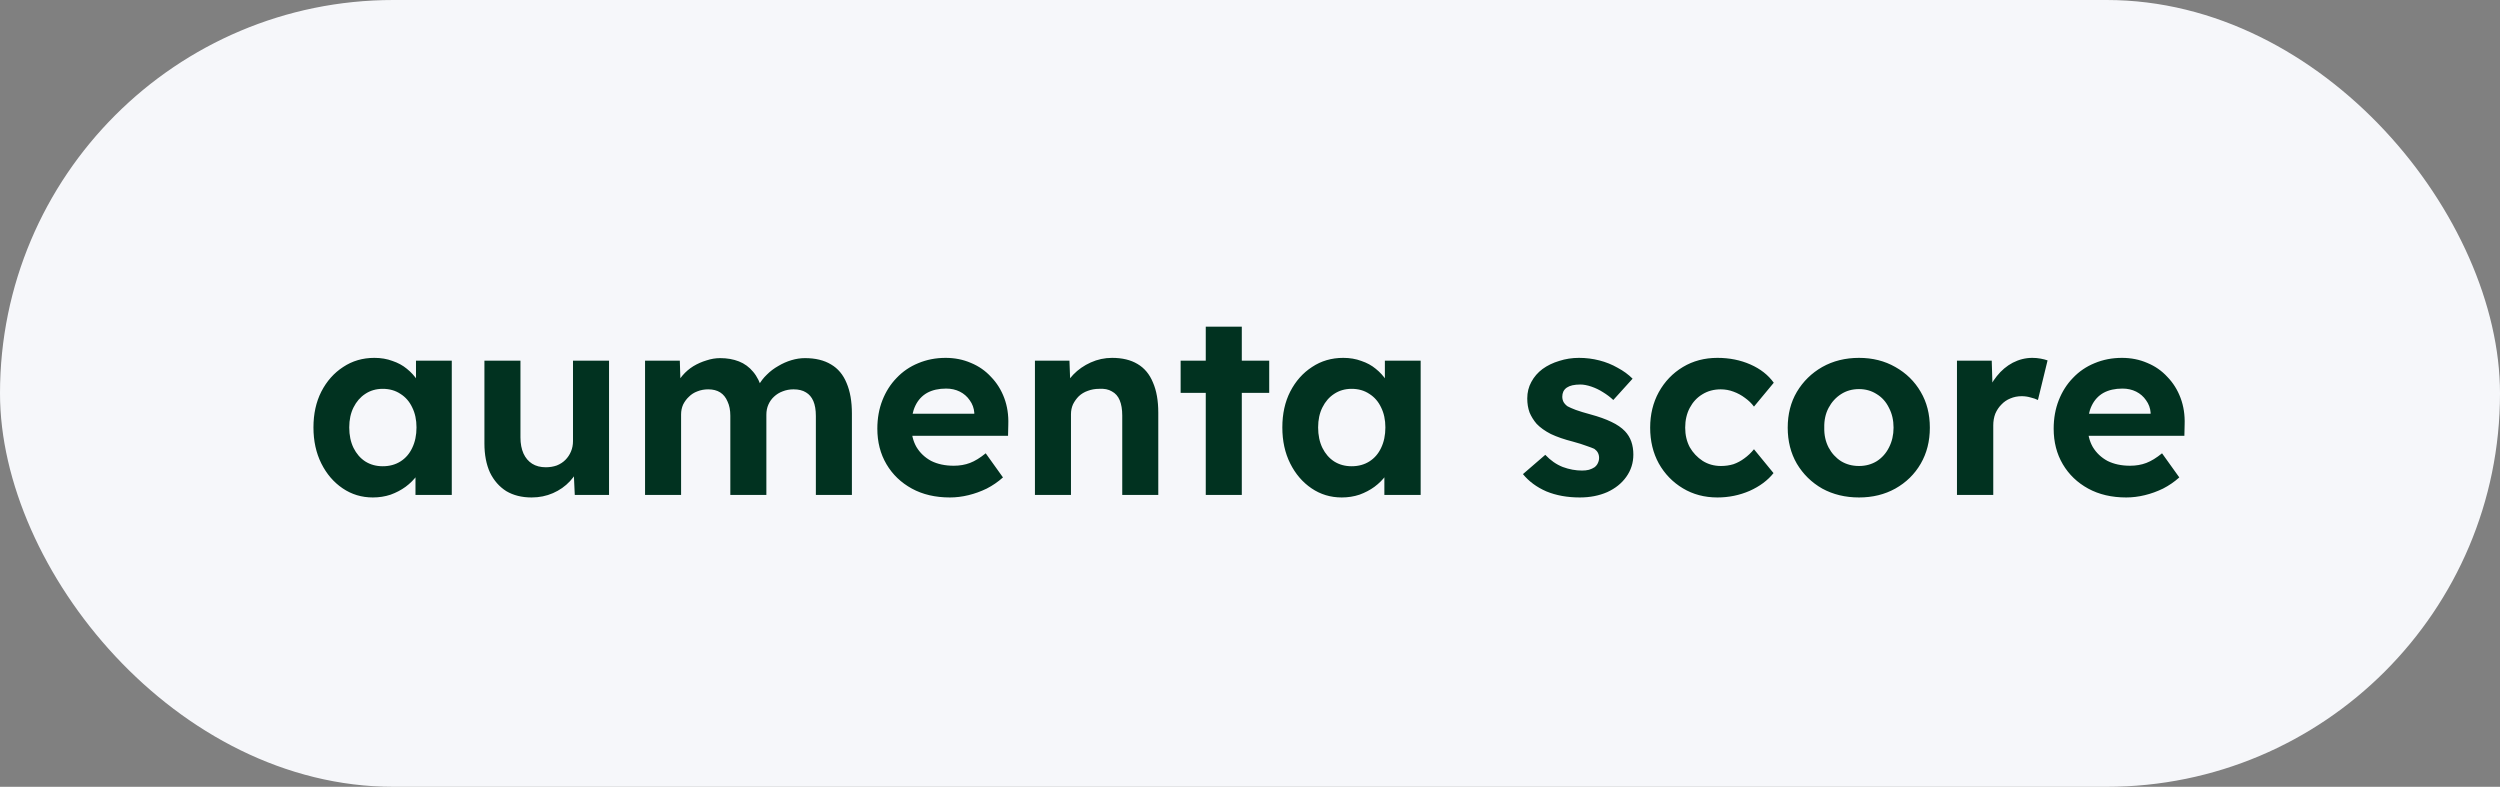
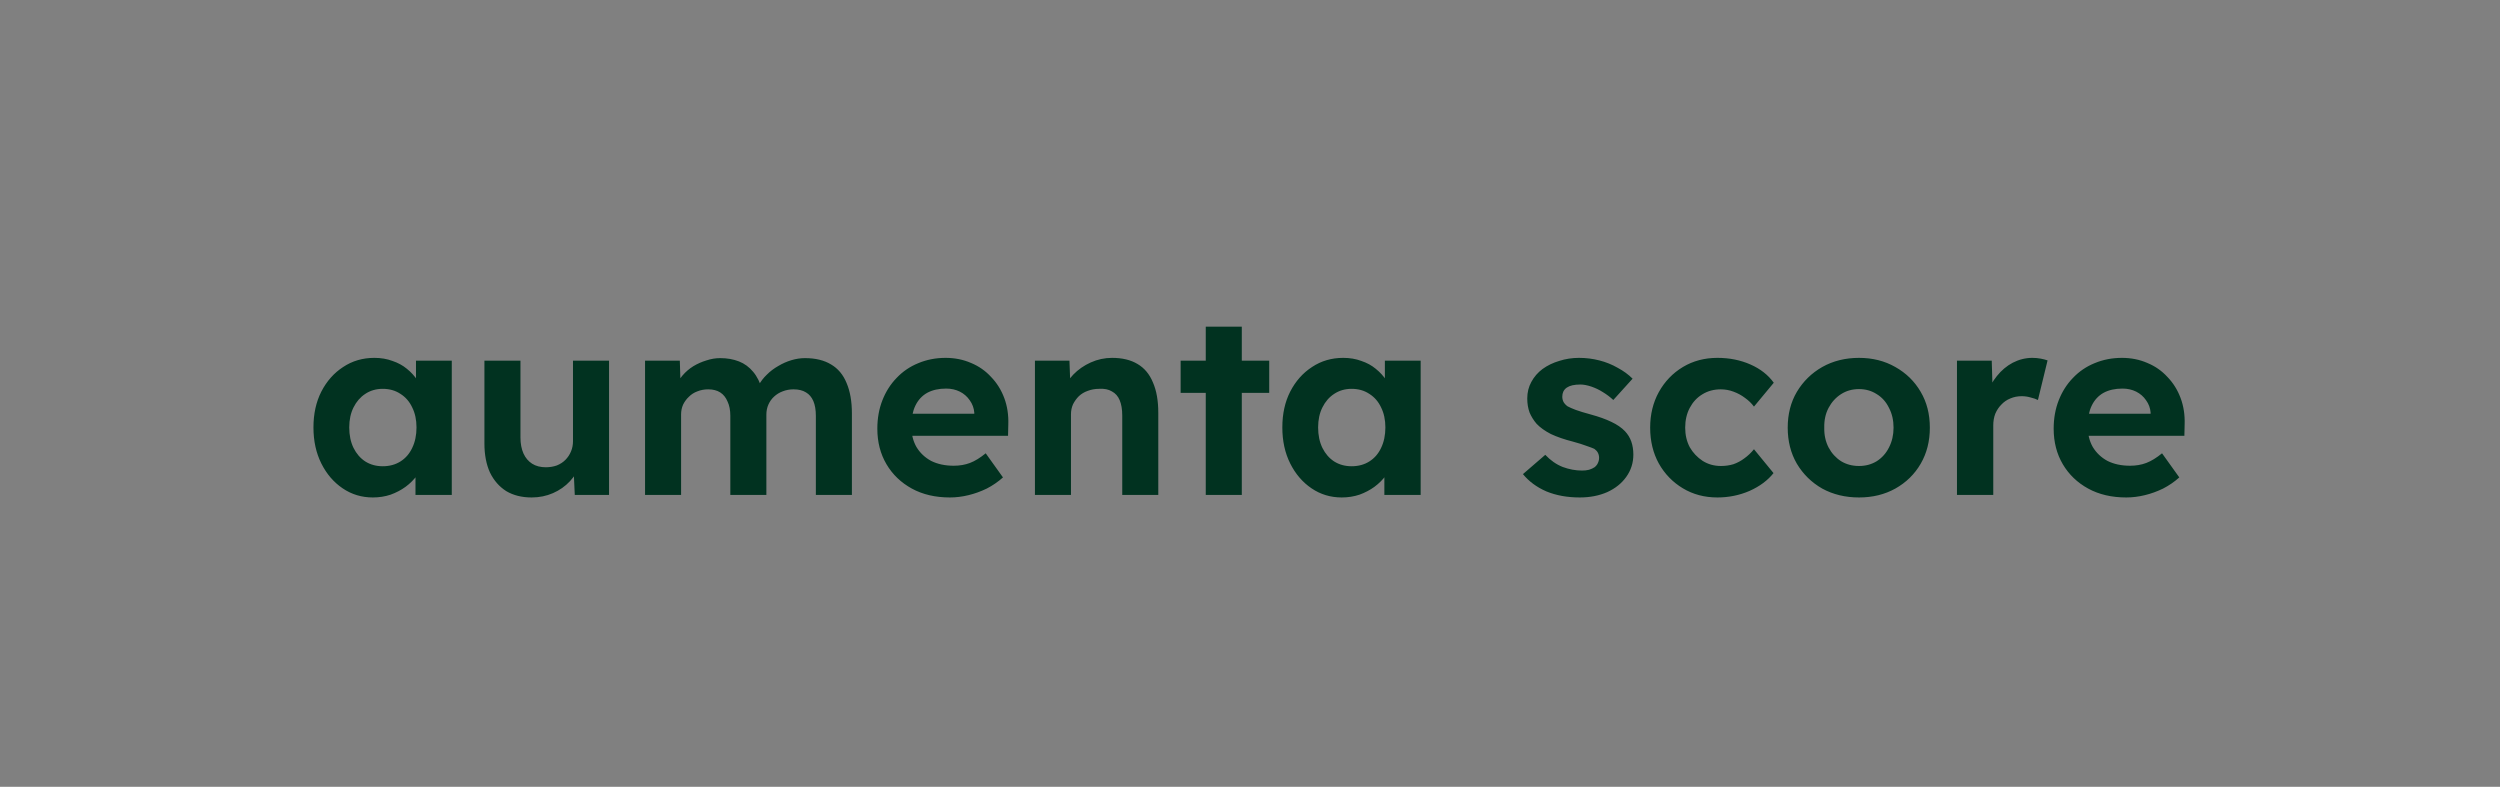
<svg xmlns="http://www.w3.org/2000/svg" width="197" height="62" viewBox="0 0 197 62" fill="none">
  <rect x="0" y="0" width="197" height="62" fill="#808080" stroke="none" />
-   <rect width="197" height="62" rx="31" fill="#F6F7FA" />
  <path d="M29.38 39.2C28.5 39.2 27.707 38.96 27 38.48C26.293 38 25.733 37.347 25.32 36.52C24.907 35.693 24.7 34.747 24.7 33.68C24.7 32.613 24.907 31.673 25.32 30.86C25.747 30.033 26.32 29.387 27.04 28.92C27.76 28.44 28.58 28.2 29.5 28.2C30.02 28.2 30.493 28.28 30.92 28.44C31.36 28.587 31.74 28.793 32.06 29.06C32.393 29.327 32.673 29.633 32.9 29.98C33.127 30.327 33.287 30.7 33.38 31.1L32.78 31V28.42H35.6V39H32.74V36.46L33.38 36.4C33.273 36.773 33.1 37.127 32.86 37.46C32.62 37.793 32.32 38.093 31.96 38.36C31.613 38.613 31.22 38.82 30.78 38.98C30.34 39.127 29.873 39.2 29.38 39.2ZM30.16 36.74C30.693 36.74 31.16 36.613 31.56 36.36C31.96 36.107 32.267 35.753 32.48 35.3C32.707 34.833 32.82 34.293 32.82 33.68C32.82 33.08 32.707 32.553 32.48 32.1C32.267 31.647 31.96 31.293 31.56 31.04C31.16 30.773 30.693 30.64 30.16 30.64C29.64 30.64 29.18 30.773 28.78 31.04C28.393 31.293 28.087 31.647 27.86 32.1C27.633 32.553 27.52 33.08 27.52 33.68C27.52 34.293 27.633 34.833 27.86 35.3C28.087 35.753 28.393 36.107 28.78 36.36C29.18 36.613 29.64 36.74 30.16 36.74ZM41.892 39.2C41.119 39.2 40.452 39.033 39.892 38.7C39.345 38.353 38.919 37.867 38.612 37.24C38.319 36.6 38.172 35.833 38.172 34.94V28.42H41.012V34.48C41.012 34.96 41.092 35.38 41.252 35.74C41.412 36.087 41.639 36.353 41.932 36.54C42.225 36.727 42.585 36.82 43.012 36.82C43.319 36.82 43.605 36.773 43.872 36.68C44.139 36.573 44.365 36.427 44.552 36.24C44.739 36.053 44.885 35.833 44.992 35.58C45.099 35.327 45.152 35.053 45.152 34.76V28.42H47.992V39H45.292L45.192 36.82L45.712 36.58C45.552 37.073 45.285 37.52 44.912 37.92C44.539 38.32 44.092 38.633 43.572 38.86C43.052 39.087 42.492 39.2 41.892 39.2ZM50.83 39V28.42H53.57L53.63 30.44L53.21 30.52C53.356 30.173 53.55 29.86 53.79 29.58C54.03 29.3 54.31 29.06 54.63 28.86C54.963 28.66 55.31 28.507 55.67 28.4C56.03 28.28 56.39 28.22 56.75 28.22C57.296 28.22 57.79 28.307 58.23 28.48C58.67 28.653 59.043 28.927 59.35 29.3C59.656 29.66 59.896 30.14 60.07 30.74L59.63 30.7L59.77 30.38C59.943 30.06 60.163 29.773 60.43 29.52C60.696 29.253 60.996 29.027 61.33 28.84C61.663 28.64 62.01 28.487 62.37 28.38C62.73 28.273 63.083 28.22 63.43 28.22C64.256 28.22 64.943 28.387 65.49 28.72C66.036 29.04 66.443 29.527 66.71 30.18C66.99 30.833 67.13 31.633 67.13 32.58V39H64.29V32.78C64.29 32.3 64.223 31.907 64.09 31.6C63.956 31.293 63.763 31.067 63.51 30.92C63.256 30.76 62.93 30.68 62.53 30.68C62.223 30.68 61.936 30.733 61.67 30.84C61.416 30.933 61.19 31.073 60.99 31.26C60.803 31.433 60.656 31.64 60.55 31.88C60.443 32.12 60.39 32.387 60.39 32.68V39H57.55V32.76C57.55 32.32 57.476 31.947 57.33 31.64C57.196 31.32 57.003 31.08 56.75 30.92C56.496 30.76 56.183 30.68 55.81 30.68C55.503 30.68 55.216 30.733 54.95 30.84C54.696 30.933 54.476 31.073 54.29 31.26C54.103 31.433 53.95 31.64 53.83 31.88C53.723 32.12 53.67 32.38 53.67 32.66V39H50.83ZM74.854 39.2C73.707 39.2 72.707 38.967 71.854 38.5C71.001 38.033 70.334 37.393 69.854 36.58C69.374 35.767 69.134 34.833 69.134 33.78C69.134 32.967 69.267 32.22 69.534 31.54C69.801 30.86 70.174 30.273 70.654 29.78C71.134 29.273 71.701 28.887 72.354 28.62C73.021 28.34 73.741 28.2 74.514 28.2C75.234 28.2 75.901 28.333 76.514 28.6C77.127 28.853 77.654 29.22 78.094 29.7C78.547 30.167 78.894 30.72 79.134 31.36C79.374 32 79.481 32.7 79.454 33.46L79.434 34.34H70.934L70.474 32.6H77.094L76.774 32.96V32.52C76.747 32.16 76.627 31.833 76.414 31.54C76.214 31.247 75.954 31.02 75.634 30.86C75.314 30.7 74.954 30.62 74.554 30.62C73.967 30.62 73.467 30.733 73.054 30.96C72.654 31.187 72.347 31.52 72.134 31.96C71.921 32.4 71.814 32.933 71.814 33.56C71.814 34.2 71.947 34.753 72.214 35.22C72.494 35.687 72.881 36.053 73.374 36.32C73.881 36.573 74.474 36.7 75.154 36.7C75.621 36.7 76.047 36.627 76.434 36.48C76.821 36.333 77.234 36.08 77.674 35.72L79.034 37.62C78.647 37.967 78.221 38.26 77.754 38.5C77.287 38.727 76.807 38.9 76.314 39.02C75.821 39.14 75.334 39.2 74.854 39.2ZM81.553 39V28.42H84.273L84.353 30.58L83.793 30.82C83.939 30.34 84.2 29.907 84.573 29.52C84.96 29.12 85.419 28.8 85.953 28.56C86.486 28.32 87.046 28.2 87.633 28.2C88.433 28.2 89.1 28.36 89.633 28.68C90.18 29 90.586 29.487 90.853 30.14C91.133 30.78 91.273 31.573 91.273 32.52V39H88.433V32.74C88.433 32.26 88.366 31.86 88.233 31.54C88.1 31.22 87.893 30.987 87.613 30.84C87.346 30.68 87.013 30.613 86.613 30.64C86.293 30.64 85.993 30.693 85.713 30.8C85.446 30.893 85.213 31.033 85.013 31.22C84.826 31.407 84.673 31.62 84.553 31.86C84.446 32.1 84.393 32.36 84.393 32.64V39H82.993C82.686 39 82.413 39 82.173 39C81.933 39 81.726 39 81.553 39ZM95.014 39V25.74H97.854V39H95.014ZM93.034 30.96V28.42H100.014V30.96H93.034ZM105.728 39.2C104.848 39.2 104.054 38.96 103.348 38.48C102.641 38 102.081 37.347 101.668 36.52C101.254 35.693 101.048 34.747 101.048 33.68C101.048 32.613 101.254 31.673 101.668 30.86C102.094 30.033 102.668 29.387 103.388 28.92C104.108 28.44 104.928 28.2 105.848 28.2C106.368 28.2 106.841 28.28 107.268 28.44C107.708 28.587 108.088 28.793 108.408 29.06C108.741 29.327 109.021 29.633 109.248 29.98C109.474 30.327 109.634 30.7 109.728 31.1L109.128 31V28.42H111.948V39H109.088V36.46L109.728 36.4C109.621 36.773 109.448 37.127 109.208 37.46C108.968 37.793 108.668 38.093 108.308 38.36C107.961 38.613 107.568 38.82 107.128 38.98C106.688 39.127 106.221 39.2 105.728 39.2ZM106.508 36.74C107.041 36.74 107.508 36.613 107.908 36.36C108.308 36.107 108.614 35.753 108.828 35.3C109.054 34.833 109.168 34.293 109.168 33.68C109.168 33.08 109.054 32.553 108.828 32.1C108.614 31.647 108.308 31.293 107.908 31.04C107.508 30.773 107.041 30.64 106.508 30.64C105.988 30.64 105.528 30.773 105.128 31.04C104.741 31.293 104.434 31.647 104.208 32.1C103.981 32.553 103.868 33.08 103.868 33.68C103.868 34.293 103.981 34.833 104.208 35.3C104.434 35.753 104.741 36.107 105.128 36.36C105.528 36.613 105.988 36.74 106.508 36.74ZM124.488 39.2C123.501 39.2 122.621 39.04 121.848 38.72C121.088 38.387 120.474 37.933 120.008 37.36L121.768 35.84C122.181 36.28 122.641 36.6 123.148 36.8C123.654 36.987 124.161 37.08 124.668 37.08C124.868 37.08 125.048 37.06 125.208 37.02C125.381 36.967 125.528 36.9 125.648 36.82C125.768 36.727 125.854 36.62 125.908 36.5C125.974 36.367 126.008 36.227 126.008 36.08C126.008 35.787 125.888 35.553 125.648 35.38C125.514 35.313 125.308 35.233 125.028 35.14C124.748 35.033 124.388 34.92 123.948 34.8C123.268 34.627 122.688 34.427 122.208 34.2C121.741 33.96 121.368 33.693 121.088 33.4C120.848 33.12 120.661 32.82 120.528 32.5C120.408 32.167 120.348 31.8 120.348 31.4C120.348 30.92 120.454 30.487 120.668 30.1C120.881 29.7 121.174 29.36 121.548 29.08C121.934 28.8 122.374 28.587 122.868 28.44C123.361 28.28 123.881 28.2 124.428 28.2C124.974 28.2 125.508 28.267 126.028 28.4C126.548 28.533 127.028 28.727 127.468 28.98C127.921 29.22 128.314 29.507 128.648 29.84L127.128 31.52C126.888 31.293 126.614 31.087 126.308 30.9C126.014 30.713 125.708 30.567 125.388 30.46C125.068 30.353 124.781 30.3 124.528 30.3C124.301 30.3 124.094 30.32 123.908 30.36C123.734 30.4 123.588 30.46 123.468 30.54C123.348 30.62 123.254 30.727 123.188 30.86C123.134 30.98 123.108 31.113 123.108 31.26C123.108 31.407 123.141 31.547 123.208 31.68C123.288 31.813 123.394 31.927 123.528 32.02C123.674 32.1 123.888 32.193 124.168 32.3C124.461 32.407 124.854 32.527 125.348 32.66C125.988 32.833 126.528 33.027 126.968 33.24C127.421 33.453 127.781 33.7 128.048 33.98C128.274 34.22 128.441 34.493 128.548 34.8C128.654 35.107 128.708 35.447 128.708 35.82C128.708 36.473 128.521 37.06 128.148 37.58C127.788 38.087 127.288 38.487 126.648 38.78C126.008 39.06 125.288 39.2 124.488 39.2ZM135.333 39.2C134.319 39.2 133.413 38.96 132.613 38.48C131.813 38 131.179 37.347 130.713 36.52C130.259 35.693 130.033 34.753 130.033 33.7C130.033 32.66 130.259 31.727 130.713 30.9C131.179 30.06 131.813 29.4 132.613 28.92C133.413 28.44 134.319 28.2 135.333 28.2C136.279 28.2 137.146 28.373 137.933 28.72C138.719 29.067 139.333 29.547 139.773 30.16L138.213 32.04C138.026 31.787 137.793 31.56 137.513 31.36C137.233 31.147 136.926 30.98 136.593 30.86C136.273 30.74 135.939 30.68 135.593 30.68C135.046 30.68 134.559 30.813 134.133 31.08C133.719 31.333 133.393 31.687 133.153 32.14C132.913 32.593 132.793 33.113 132.793 33.7C132.793 34.273 132.913 34.787 133.153 35.24C133.406 35.68 133.746 36.04 134.173 36.32C134.599 36.587 135.079 36.72 135.613 36.72C135.959 36.72 136.286 36.673 136.593 36.58C136.899 36.473 137.186 36.32 137.453 36.12C137.733 35.92 137.986 35.68 138.213 35.4L139.753 37.28C139.299 37.853 138.673 38.32 137.873 38.68C137.073 39.027 136.226 39.2 135.333 39.2ZM146.492 39.2C145.412 39.2 144.446 38.967 143.592 38.5C142.752 38.02 142.086 37.367 141.592 36.54C141.112 35.713 140.872 34.767 140.872 33.7C140.872 32.633 141.112 31.693 141.592 30.88C142.086 30.053 142.752 29.4 143.592 28.92C144.446 28.44 145.412 28.2 146.492 28.2C147.559 28.2 148.512 28.44 149.352 28.92C150.206 29.4 150.872 30.053 151.352 30.88C151.832 31.693 152.072 32.633 152.072 33.7C152.072 34.767 151.832 35.713 151.352 36.54C150.872 37.367 150.206 38.02 149.352 38.5C148.512 38.967 147.559 39.2 146.492 39.2ZM146.492 36.72C147.012 36.72 147.479 36.593 147.892 36.34C148.306 36.073 148.626 35.713 148.852 35.26C149.092 34.793 149.212 34.273 149.212 33.7C149.212 33.113 149.092 32.593 148.852 32.14C148.626 31.673 148.306 31.313 147.892 31.06C147.479 30.793 147.012 30.66 146.492 30.66C145.959 30.66 145.486 30.793 145.072 31.06C144.659 31.327 144.332 31.687 144.092 32.14C143.852 32.593 143.739 33.113 143.752 33.7C143.739 34.273 143.852 34.793 144.092 35.26C144.332 35.713 144.659 36.073 145.072 36.34C145.486 36.593 145.959 36.72 146.492 36.72ZM154.209 39V28.42H156.949L157.049 31.82L156.569 31.12C156.729 30.573 156.989 30.08 157.349 29.64C157.709 29.187 158.129 28.833 158.609 28.58C159.102 28.327 159.616 28.2 160.149 28.2C160.376 28.2 160.596 28.22 160.809 28.26C161.022 28.3 161.202 28.347 161.349 28.4L160.589 31.52C160.429 31.44 160.236 31.373 160.009 31.32C159.782 31.253 159.549 31.22 159.309 31.22C158.989 31.22 158.689 31.28 158.409 31.4C158.142 31.507 157.909 31.667 157.709 31.88C157.509 32.08 157.349 32.32 157.229 32.6C157.122 32.88 157.069 33.187 157.069 33.52V39H154.209ZM167.549 39.2C166.403 39.2 165.403 38.967 164.549 38.5C163.696 38.033 163.029 37.393 162.549 36.58C162.069 35.767 161.829 34.833 161.829 33.78C161.829 32.967 161.963 32.22 162.229 31.54C162.496 30.86 162.869 30.273 163.349 29.78C163.829 29.273 164.396 28.887 165.049 28.62C165.716 28.34 166.436 28.2 167.209 28.2C167.929 28.2 168.596 28.333 169.209 28.6C169.823 28.853 170.349 29.22 170.789 29.7C171.243 30.167 171.589 30.72 171.829 31.36C172.069 32 172.176 32.7 172.149 33.46L172.129 34.34H163.629L163.169 32.6H169.789L169.469 32.96V32.52C169.443 32.16 169.323 31.833 169.109 31.54C168.909 31.247 168.649 31.02 168.329 30.86C168.009 30.7 167.649 30.62 167.249 30.62C166.663 30.62 166.163 30.733 165.749 30.96C165.349 31.187 165.043 31.52 164.829 31.96C164.616 32.4 164.509 32.933 164.509 33.56C164.509 34.2 164.643 34.753 164.909 35.22C165.189 35.687 165.576 36.053 166.069 36.32C166.576 36.573 167.169 36.7 167.849 36.7C168.316 36.7 168.743 36.627 169.129 36.48C169.516 36.333 169.929 36.08 170.369 35.72L171.729 37.62C171.343 37.967 170.916 38.26 170.449 38.5C169.983 38.727 169.503 38.9 169.009 39.02C168.516 39.14 168.029 39.2 167.549 39.2Z" fill="#013220" />
</svg>